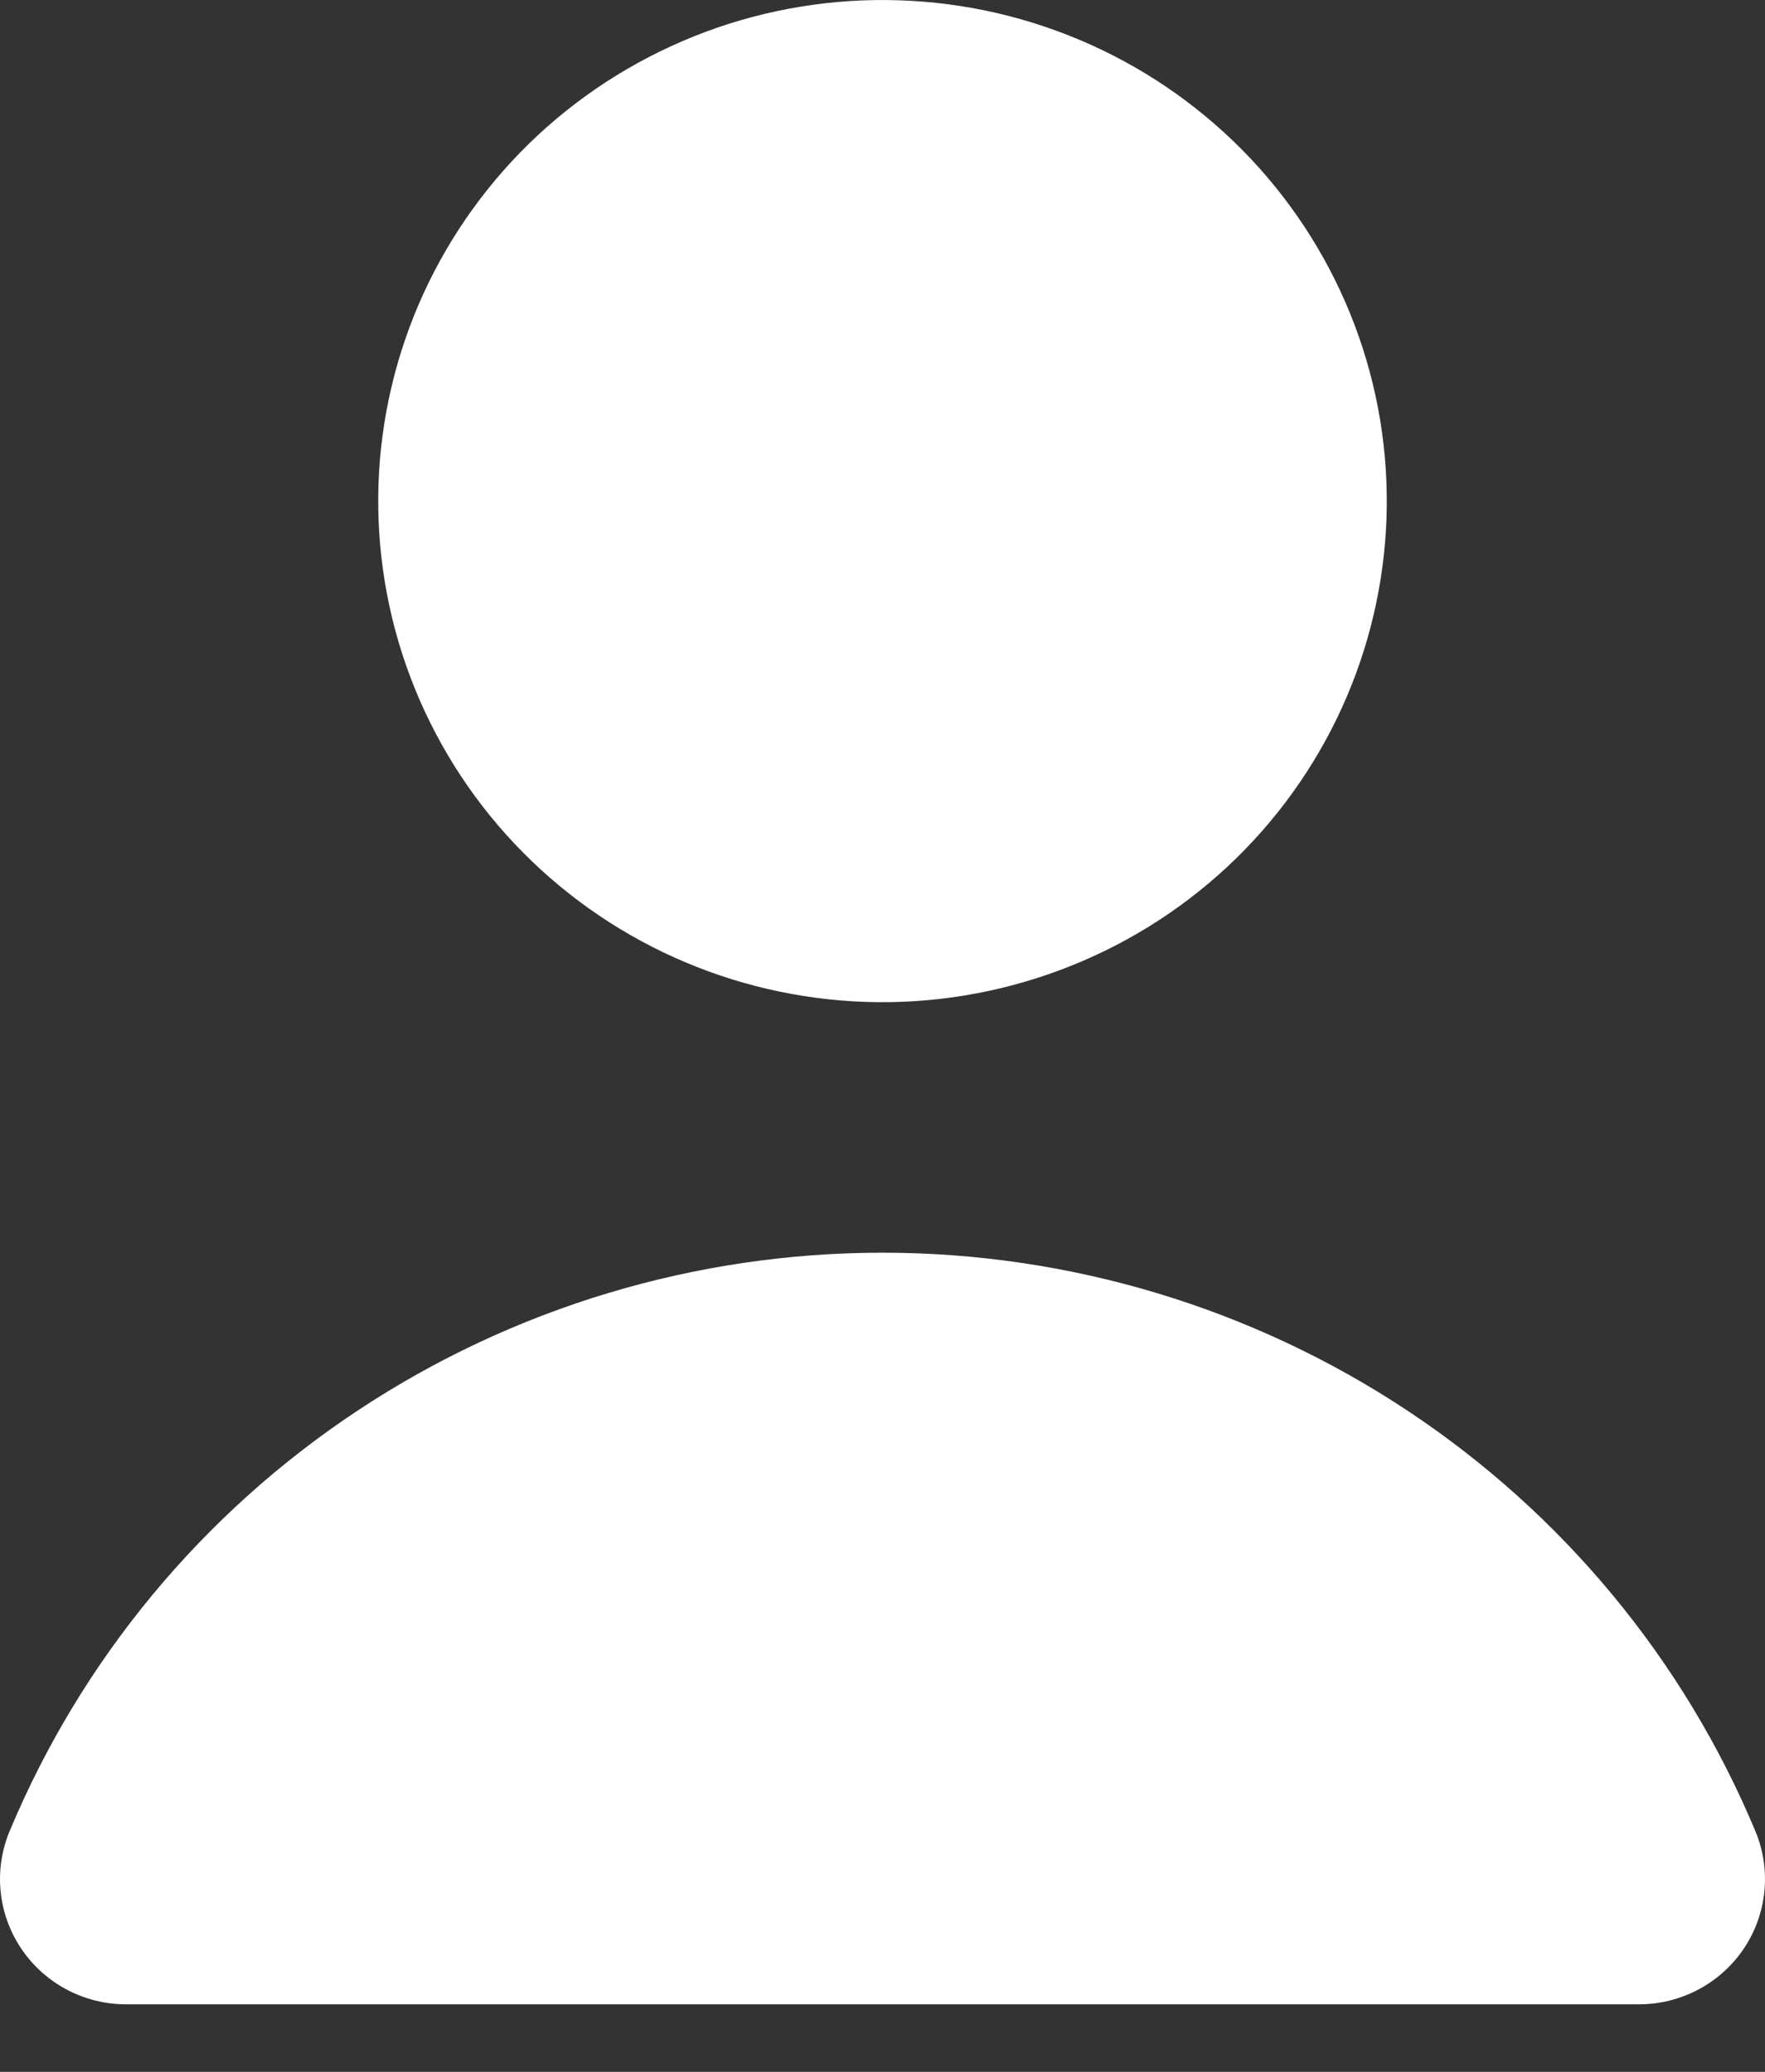
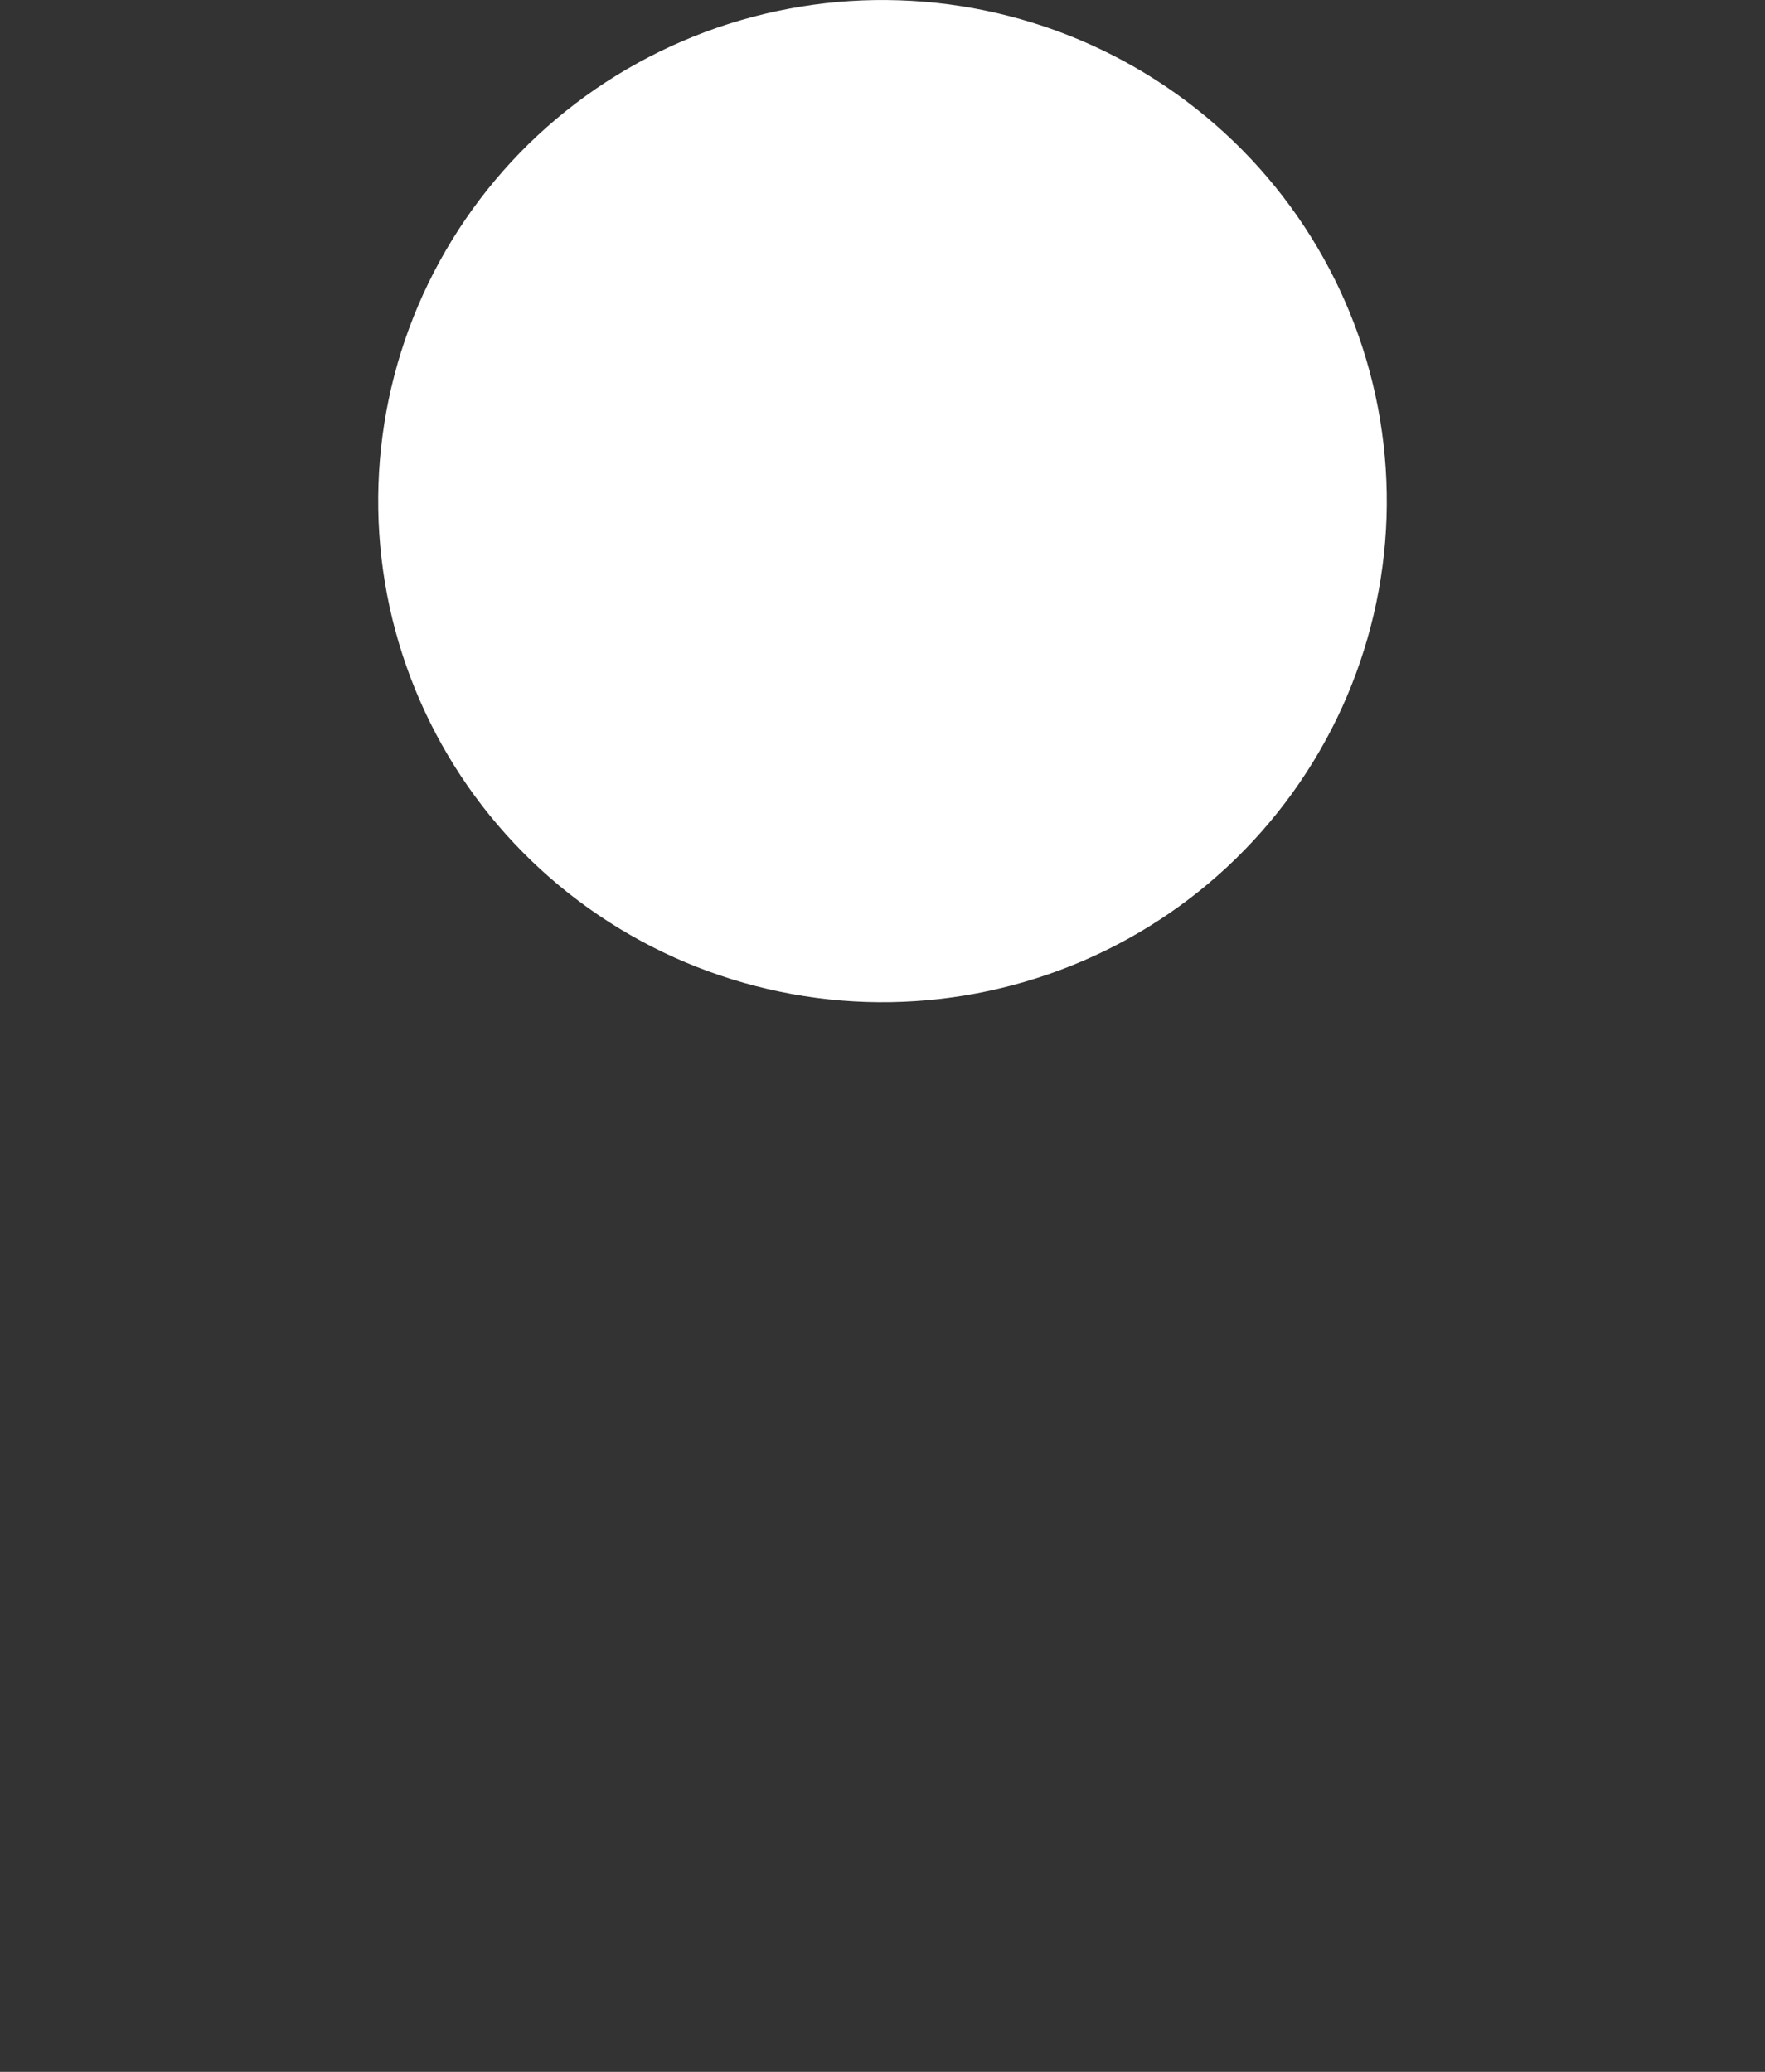
<svg xmlns="http://www.w3.org/2000/svg" width="23" height="27" viewBox="0 0 23 27" fill="none">
  <rect x="0" y="0" width="23" height="27" fill="#333333" stroke="none" />
  <path d="M11.717 0.004C10.855 -0.025 9.995 0.116 9.187 0.418C8.38 0.72 7.64 1.176 7.009 1.762C6.379 2.348 5.872 3.052 5.515 3.833C5.159 4.614 4.961 5.457 4.932 6.314C4.904 7.171 5.045 8.025 5.349 8.828C5.653 9.631 6.112 10.366 6.702 10.992C7.292 11.618 8 12.123 8.786 12.477C9.572 12.831 10.42 13.028 11.283 13.057C12.145 13.085 13.005 12.944 13.813 12.642C14.62 12.341 15.361 11.884 15.991 11.298C16.621 10.712 17.128 10.008 17.485 9.227C17.841 8.446 18.039 7.603 18.068 6.746C18.096 5.889 17.955 5.035 17.651 4.232C17.347 3.429 16.887 2.694 16.298 2.068C15.708 1.442 15 0.937 14.214 0.583C13.428 0.229 12.58 0.032 11.717 0.004Z" fill="white" />
-   <path d="M11.5 16.325C9.066 16.325 6.686 17.041 4.661 18.382C2.636 19.723 1.058 21.63 0.126 23.862C-0.085 24.366 -0.028 24.941 0.277 25.394C0.581 25.848 1.094 26.12 1.643 26.12L21.357 26.12C21.906 26.12 22.419 25.848 22.724 25.394C23.028 24.941 23.085 24.366 22.874 23.862C21.942 21.63 20.363 19.723 18.339 18.382C16.314 17.041 13.934 16.325 11.5 16.325Z" fill="white" />
</svg>